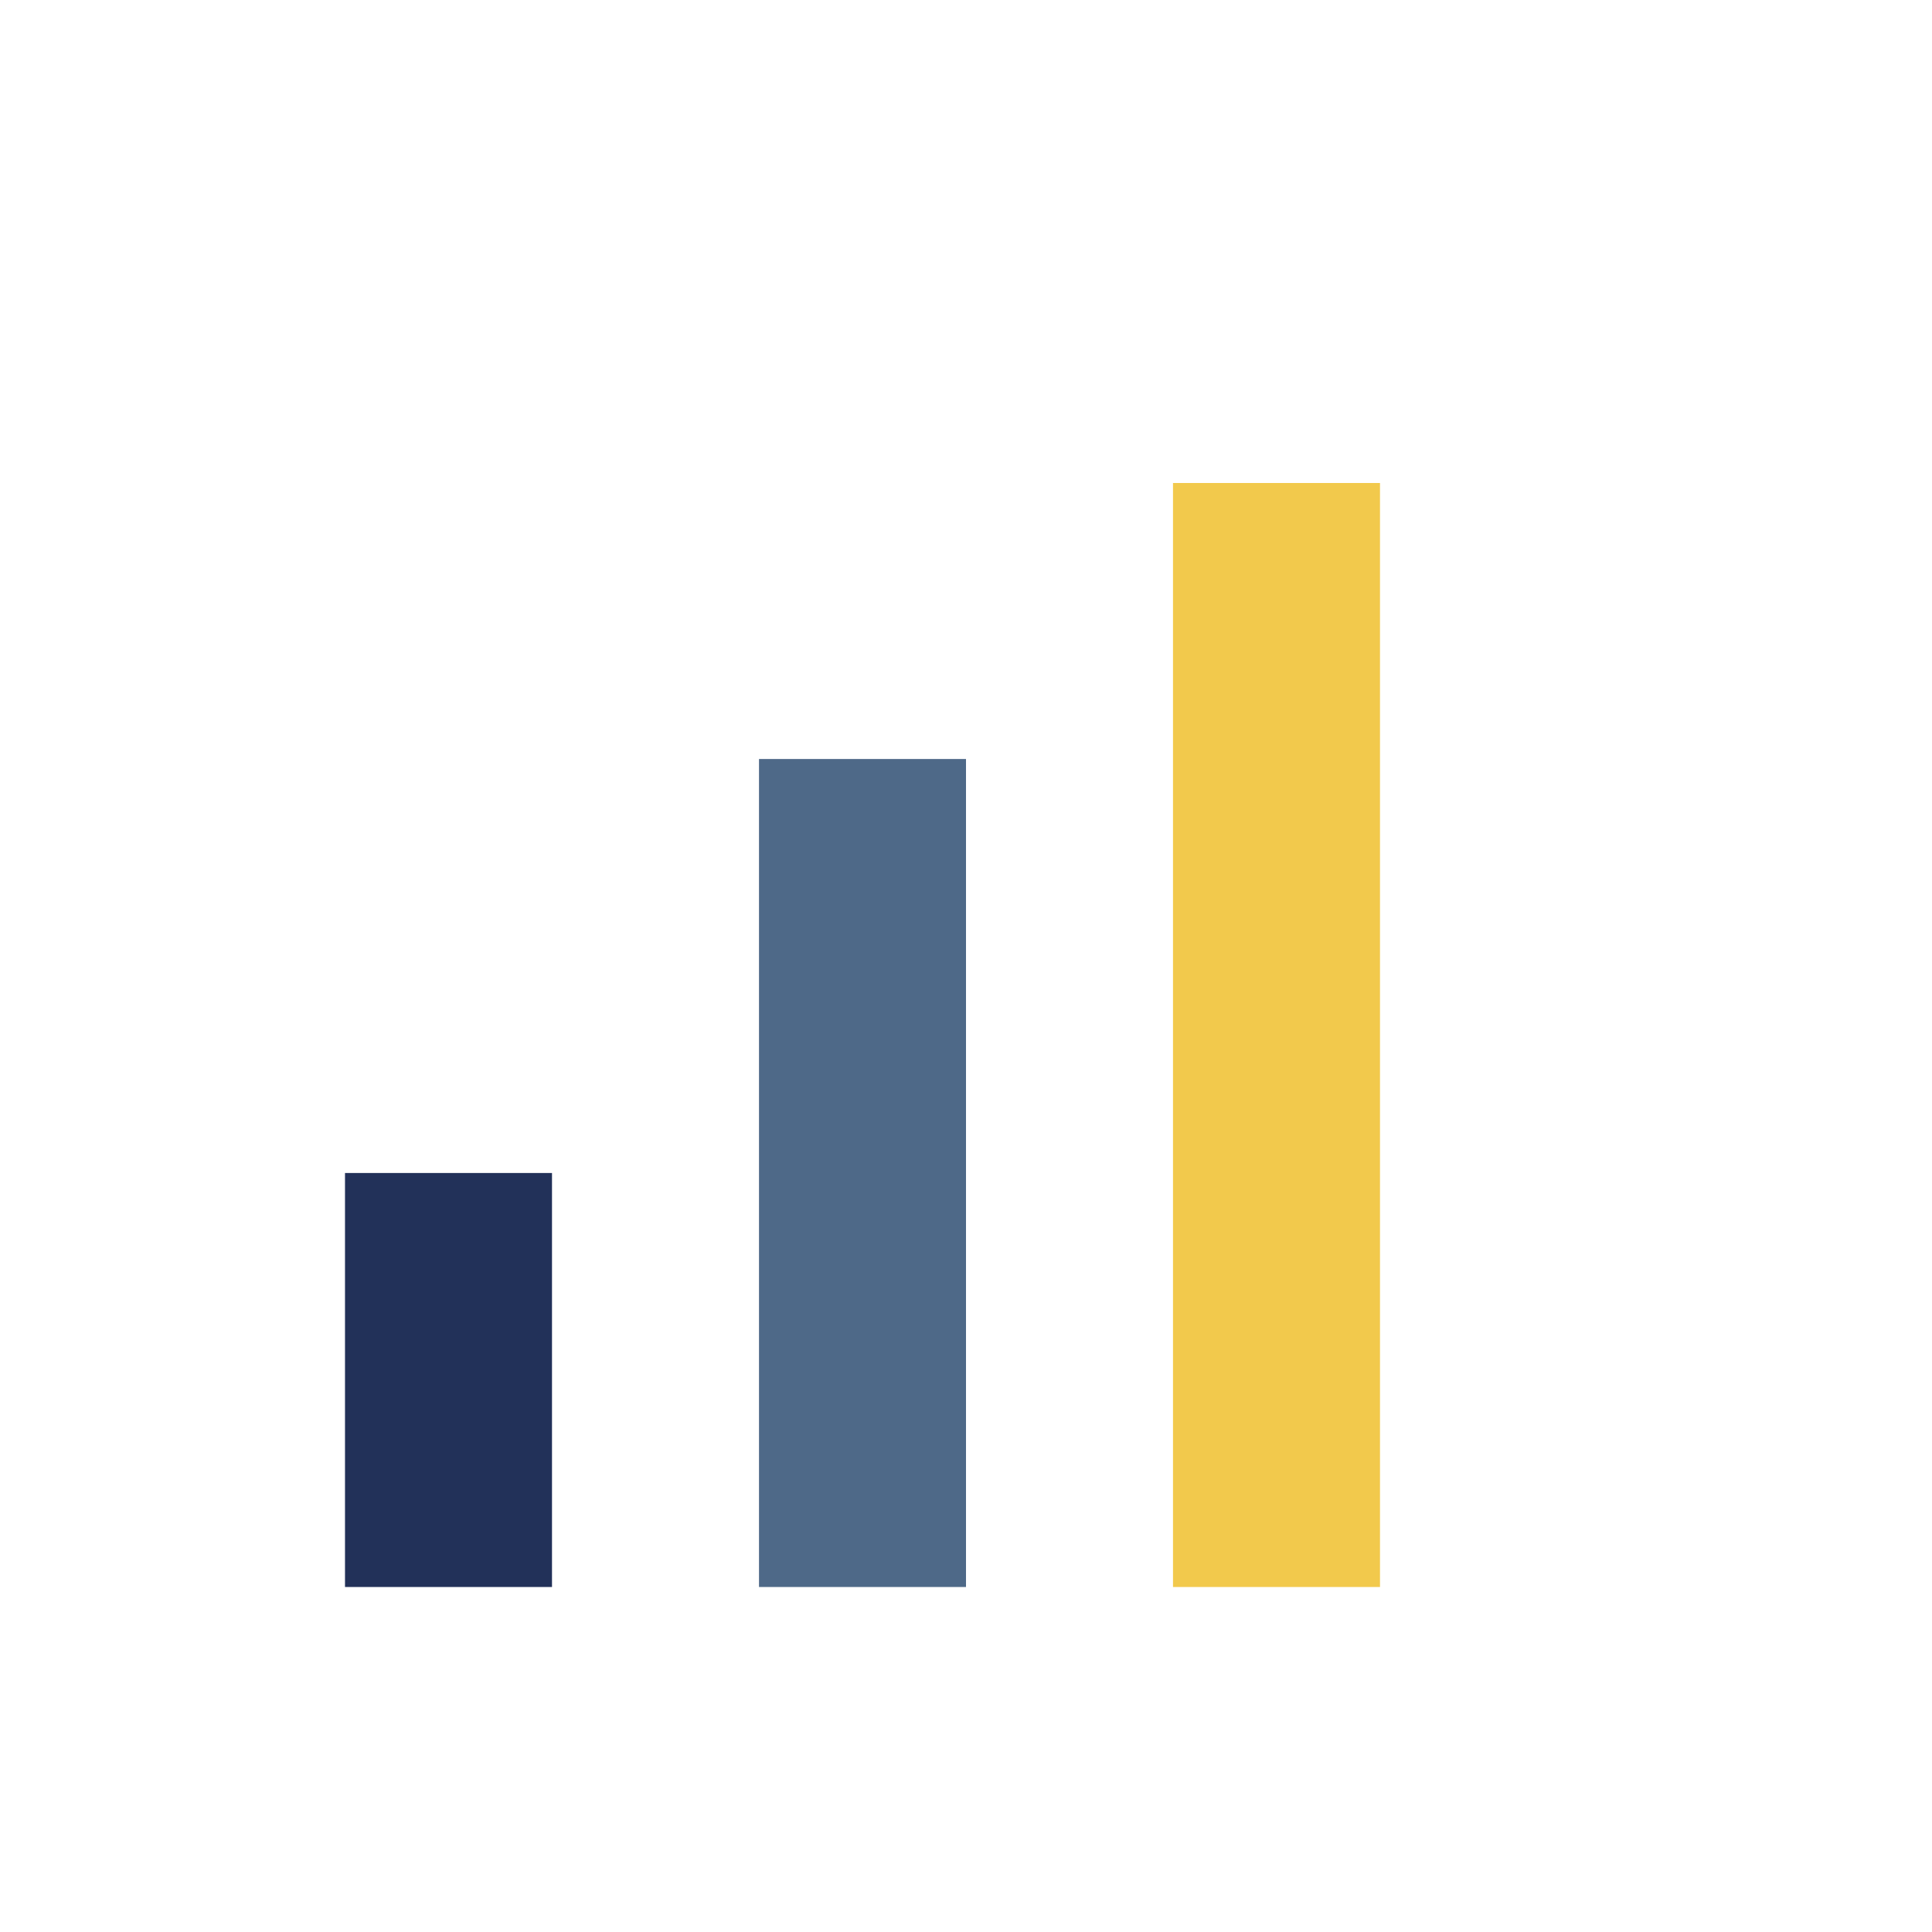
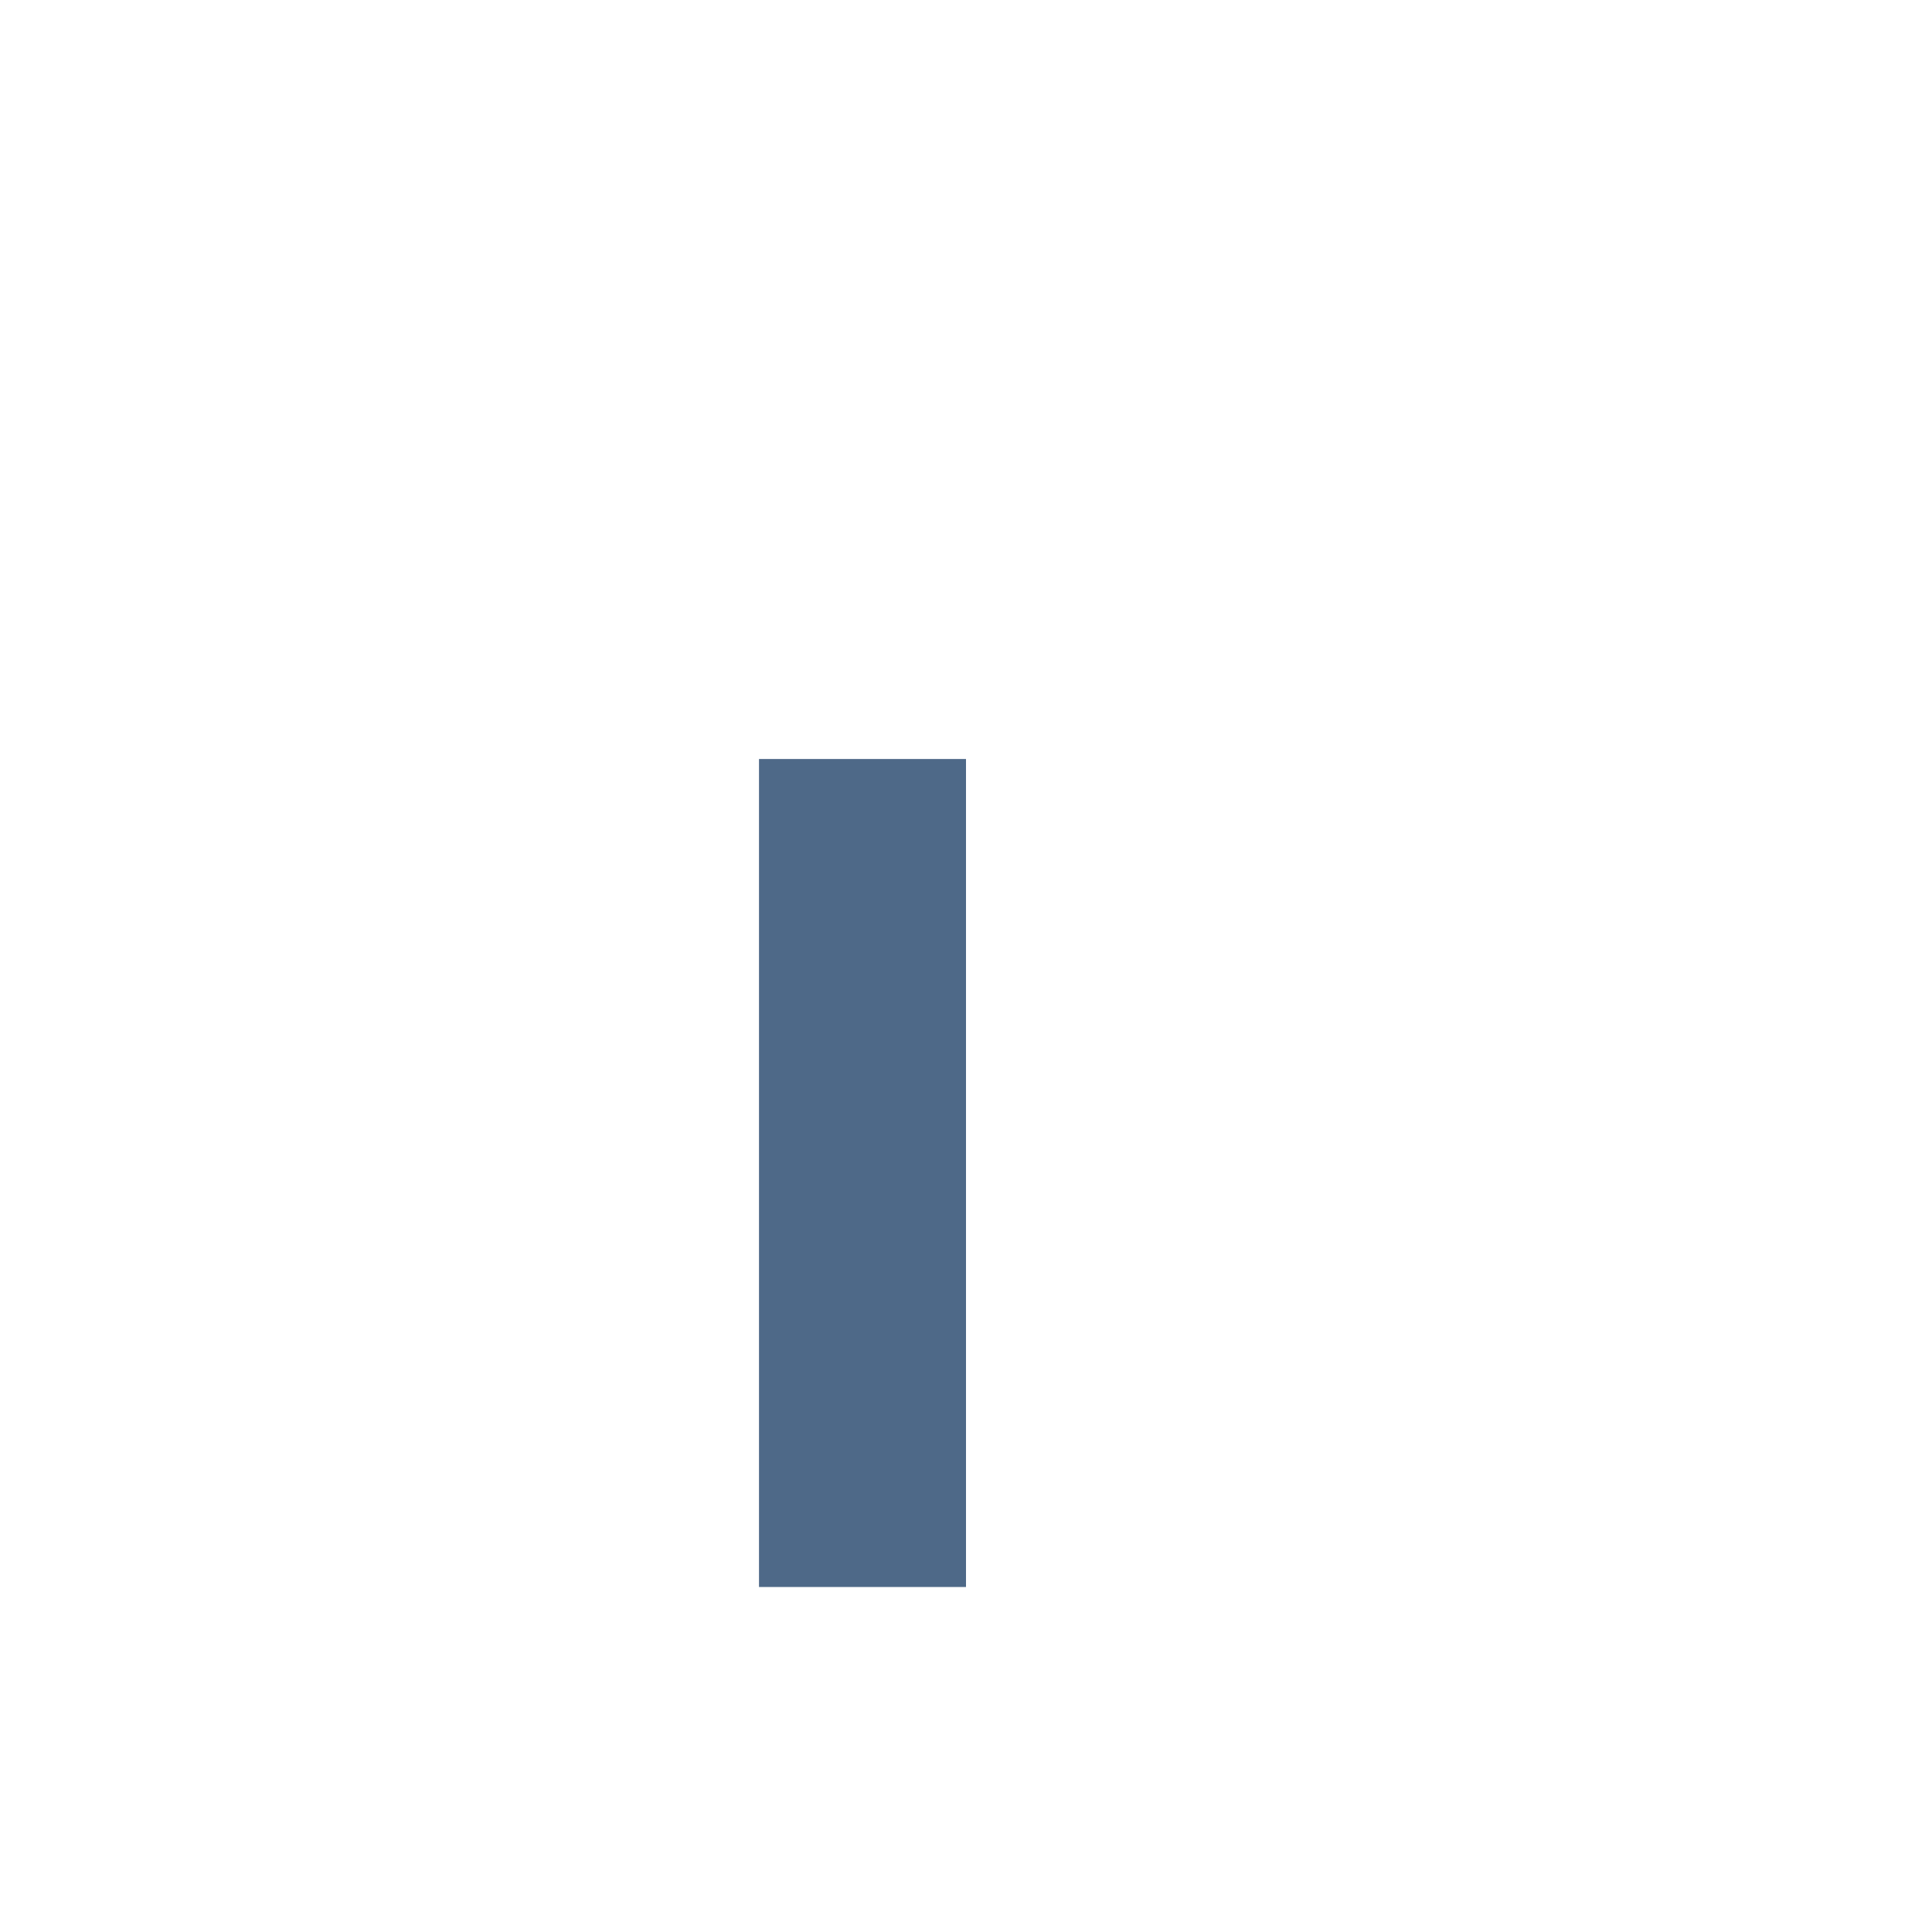
<svg xmlns="http://www.w3.org/2000/svg" width="28" height="28" viewBox="0 0 28 28">
-   <rect x="5" y="17" width="3" height="6" fill="#223159" />
  <rect x="11" y="11" width="3" height="12" fill="#4E6988" />
-   <rect x="17" y="7" width="3" height="16" fill="#F2C94C" />
</svg>